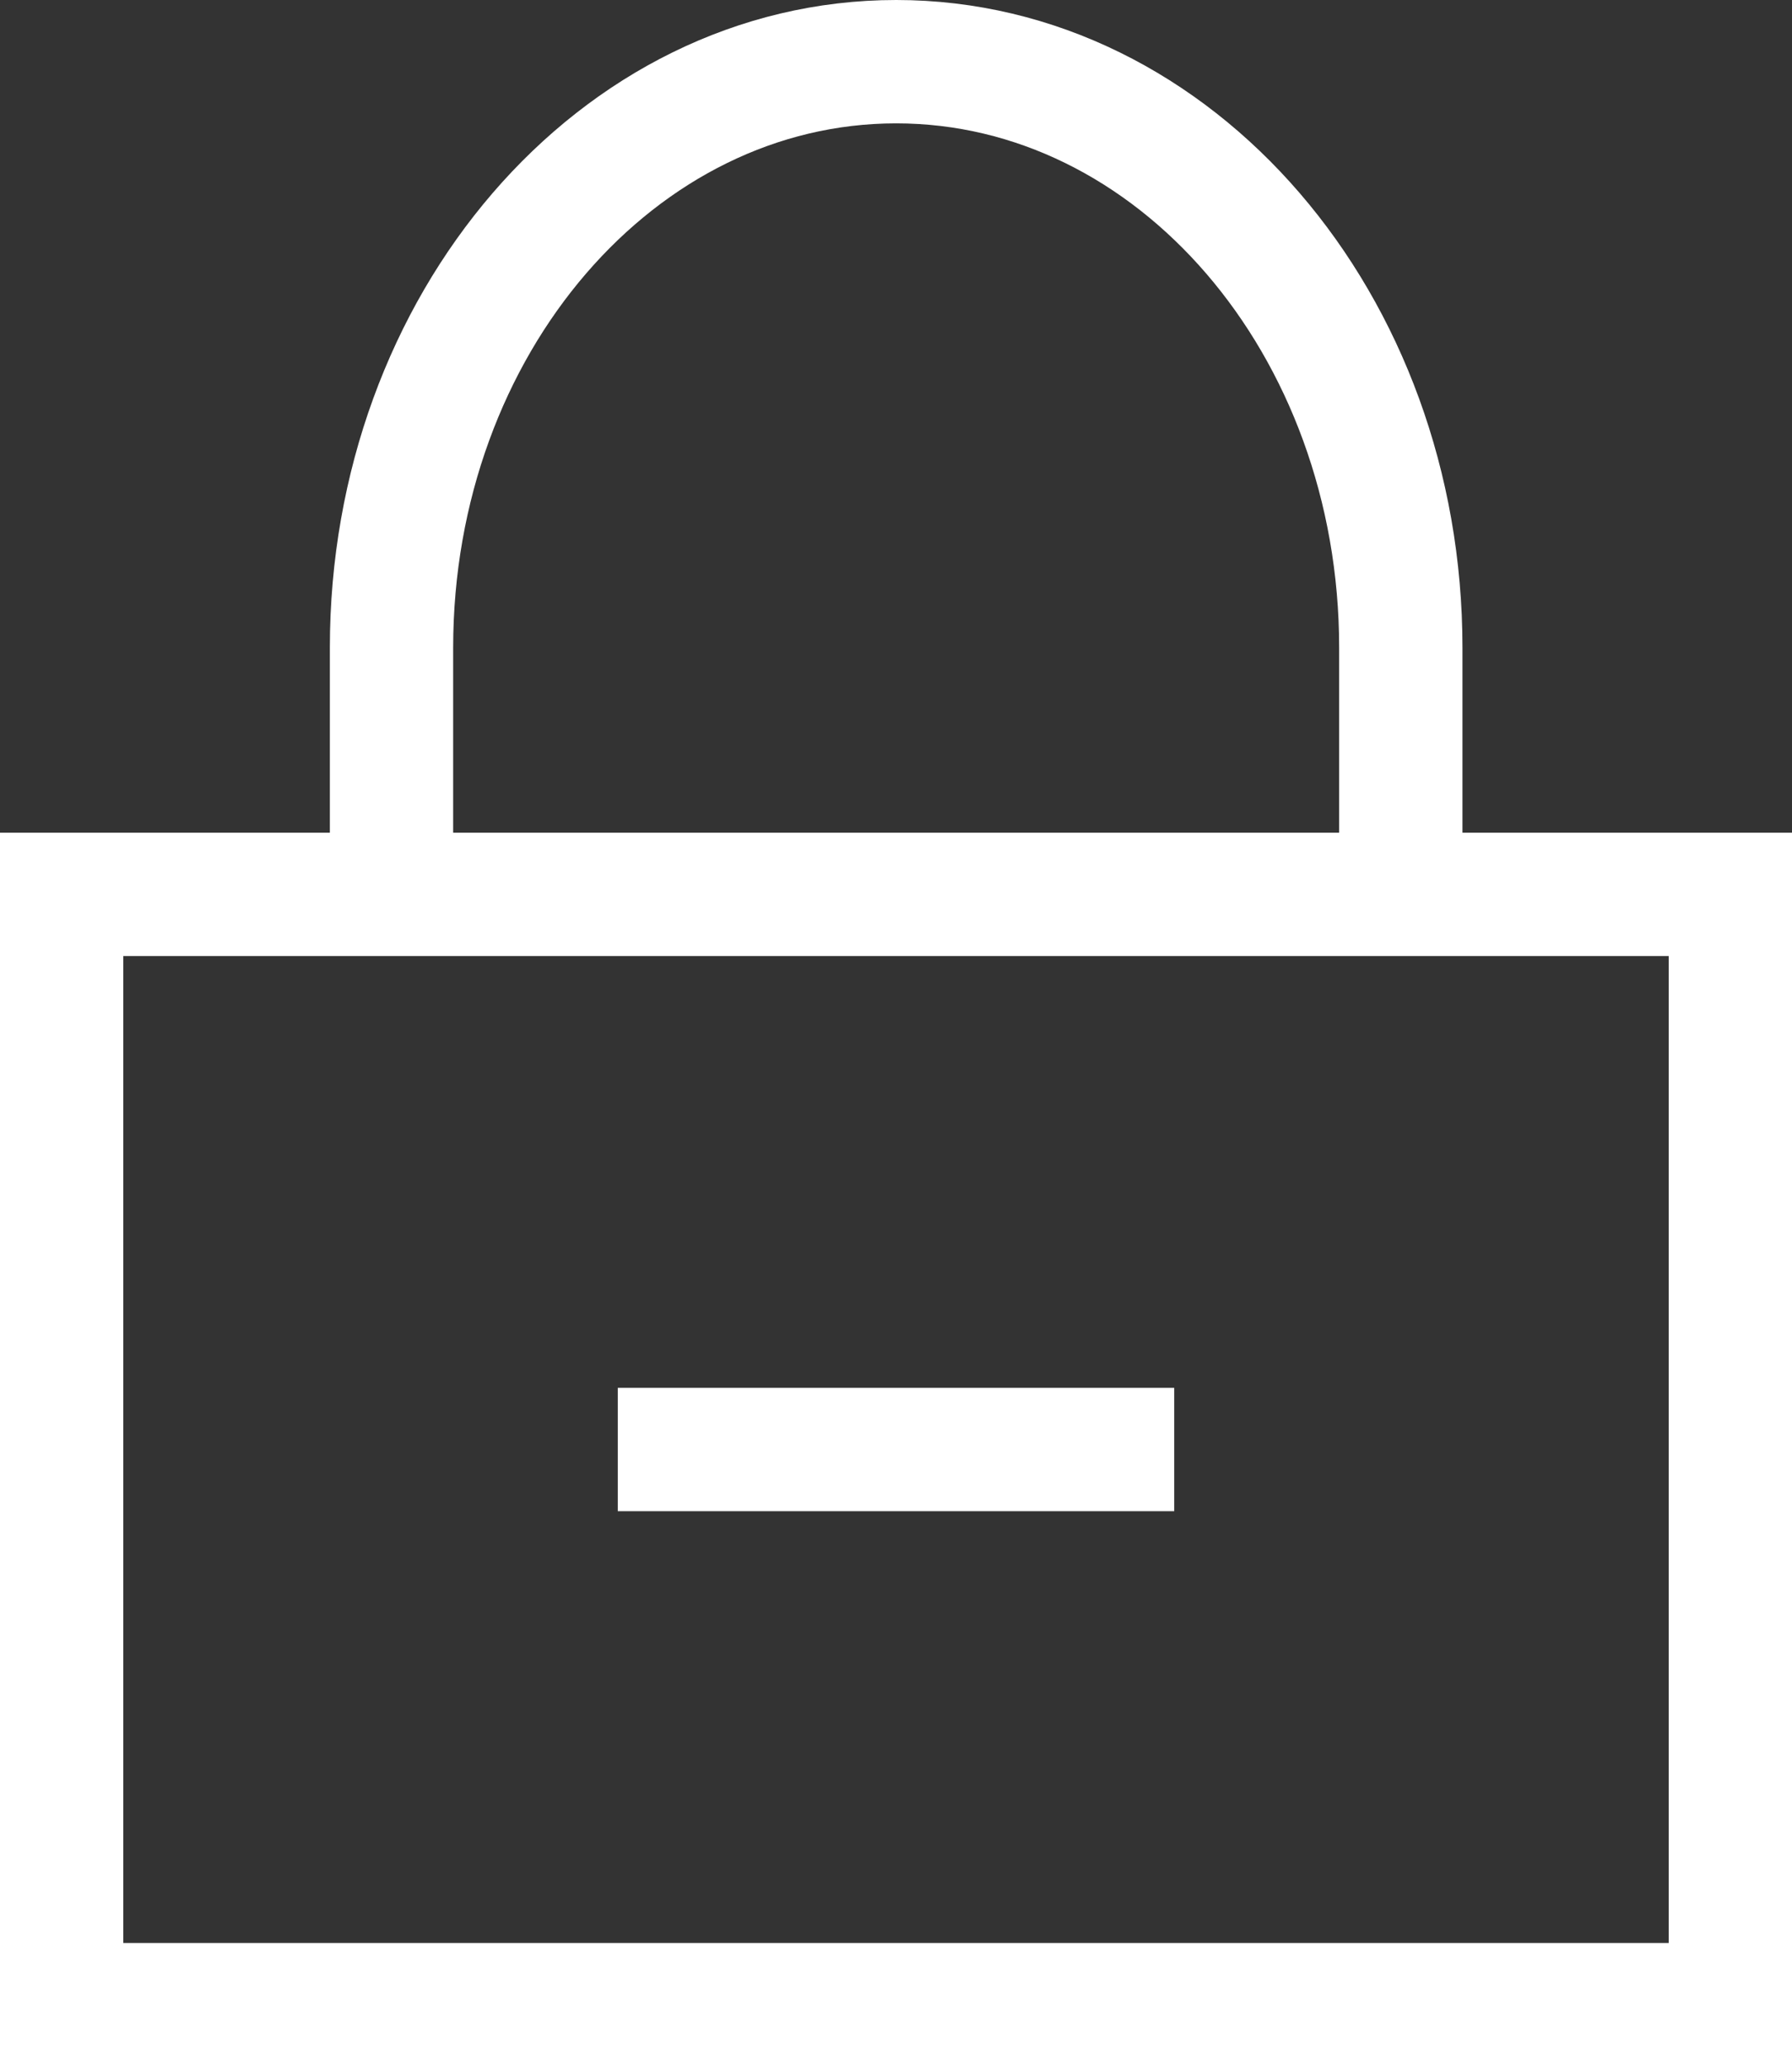
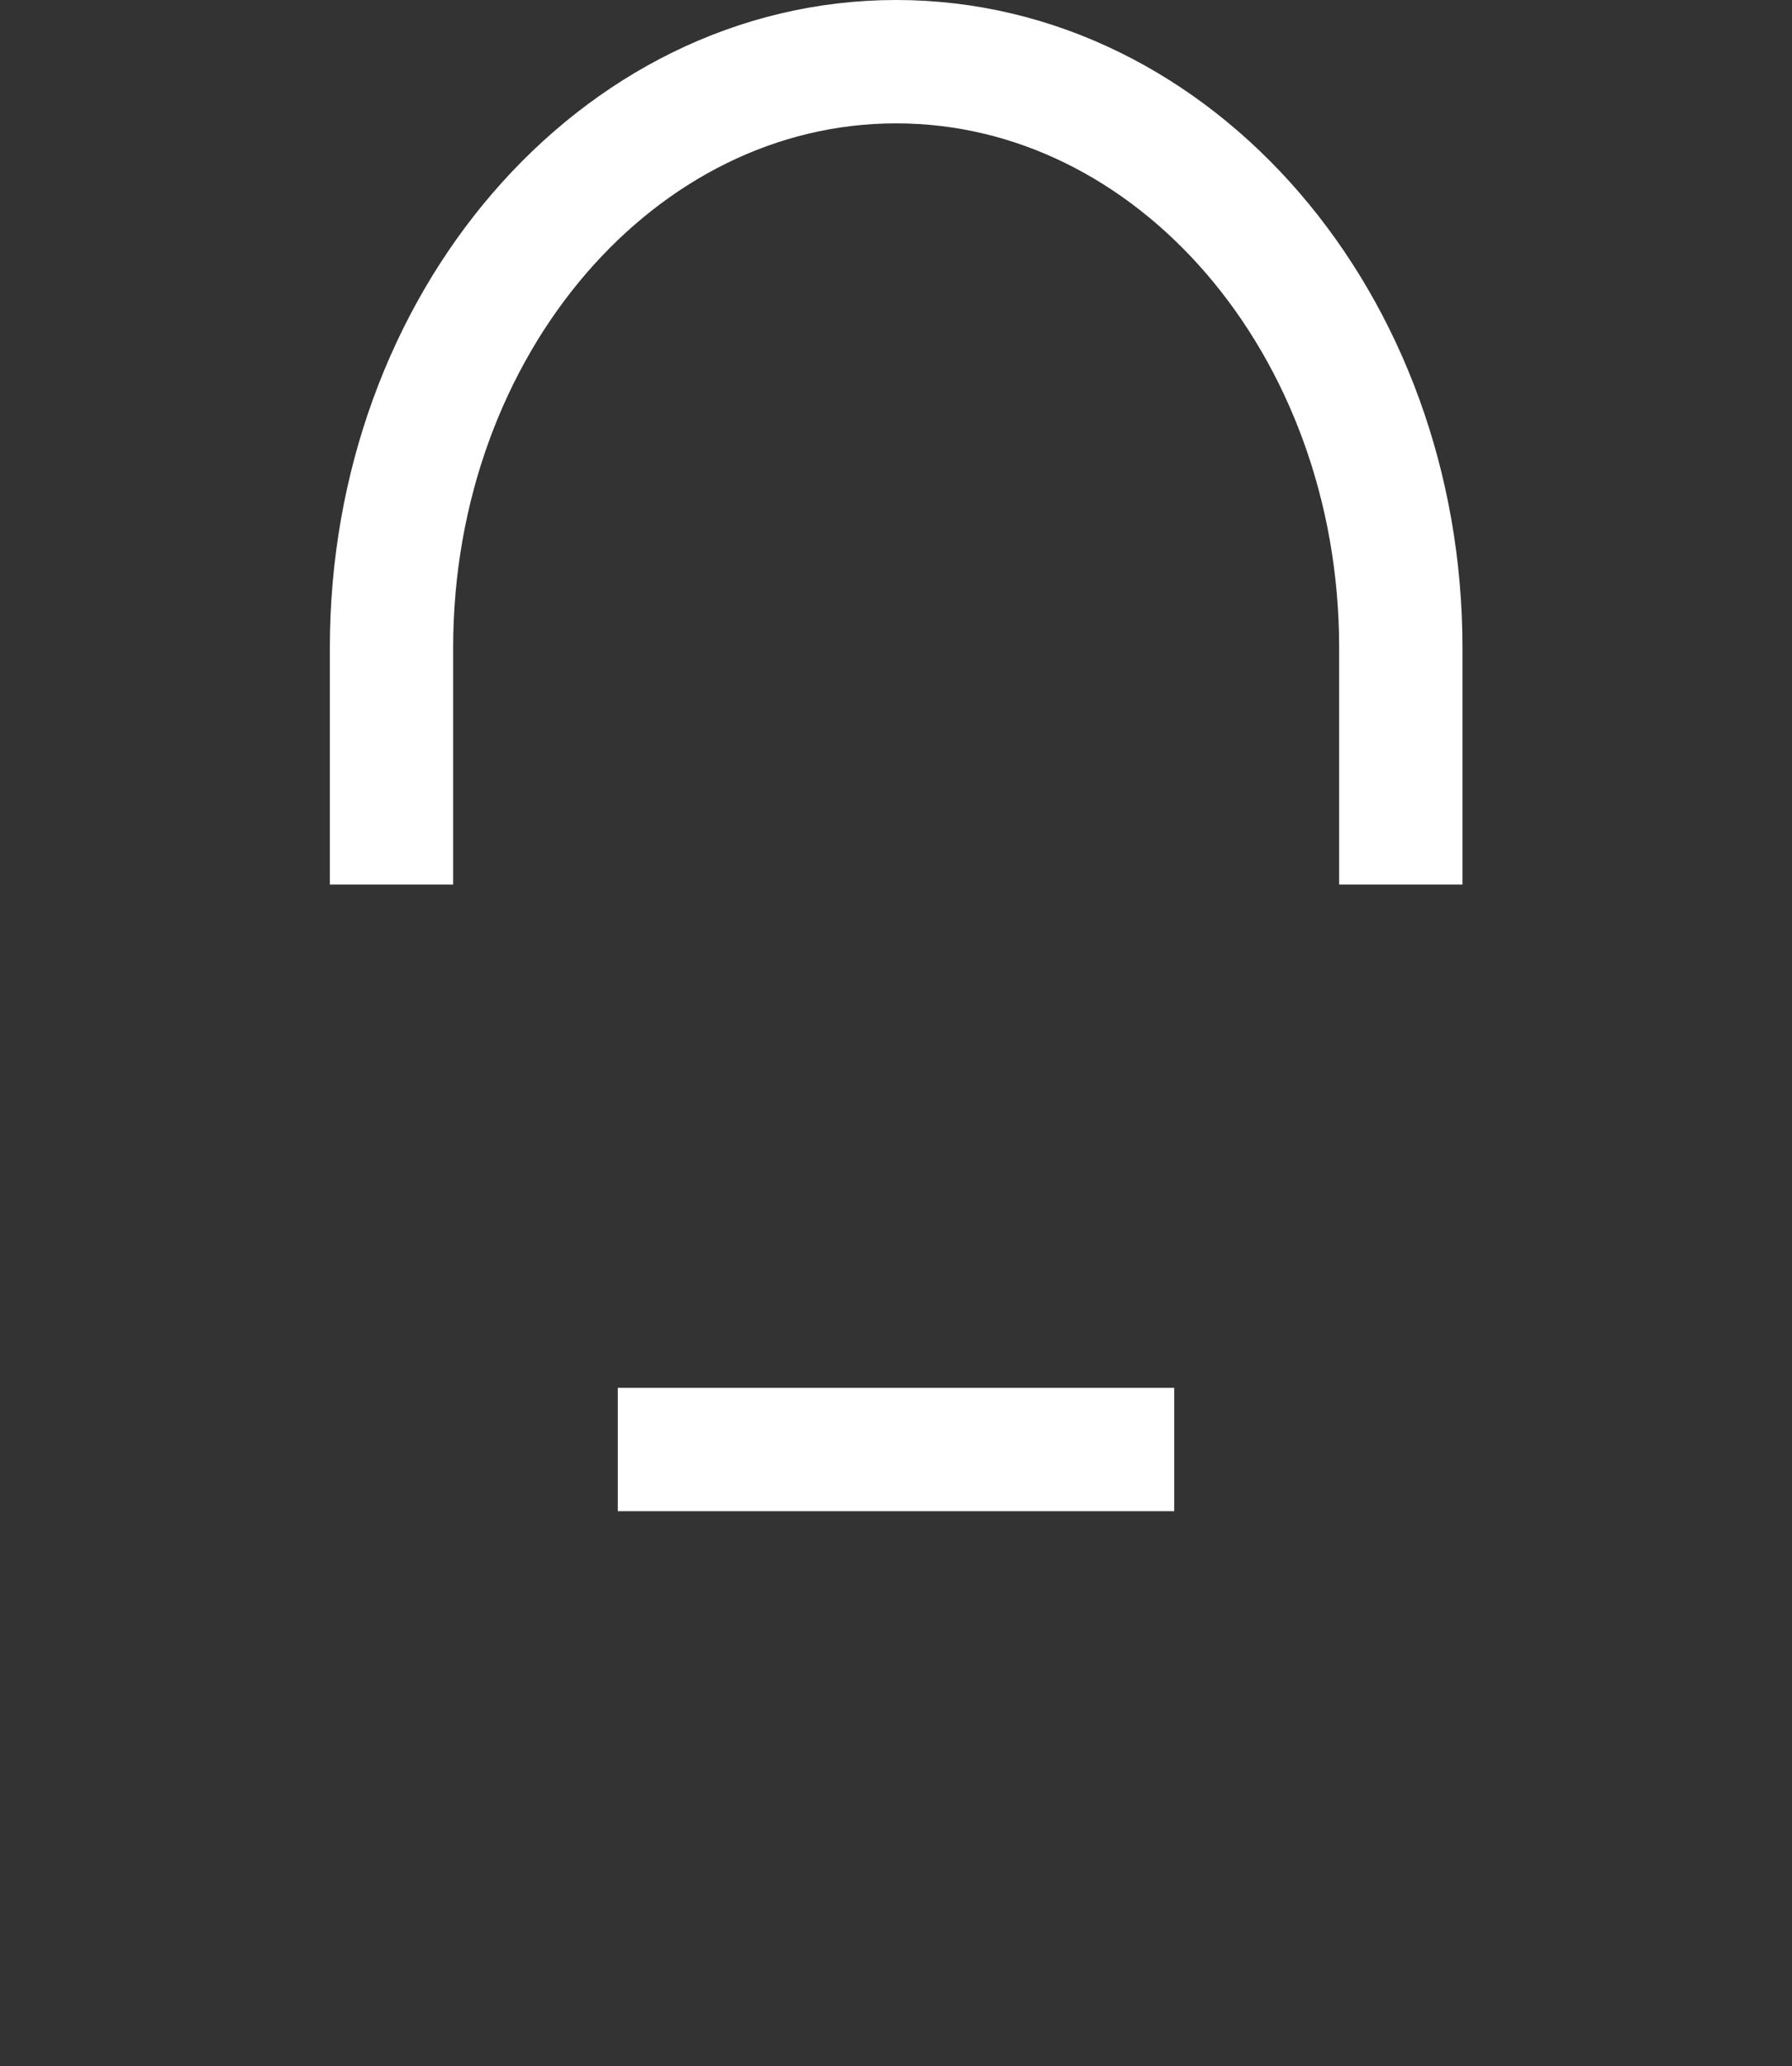
<svg xmlns="http://www.w3.org/2000/svg" id="_레이어_2" viewBox="0 0 58.13 67">
  <rect x="0" y="0" width="58.13" height="67" fill="#333333" stroke="none" />
  <defs>
    <style>.cls-1{fill:none;stroke:#fff;stroke-miterlimit:10;stroke-width:4px;}</style>
  </defs>
  <g id="icon">
-     <path class="cls-1" d="M56.13,29H2v36h54.13V29Z" />
    <path class="cls-1" d="M12.7,28.68v-7.68c0-10.49,7.33-19,16.37-19h0c9.04,0,16.37,8.51,16.37,19v7.68" />
    <line class="cls-1" x1="20.04" y1="47" x2="38.09" y2="47" />
  </g>
</svg>